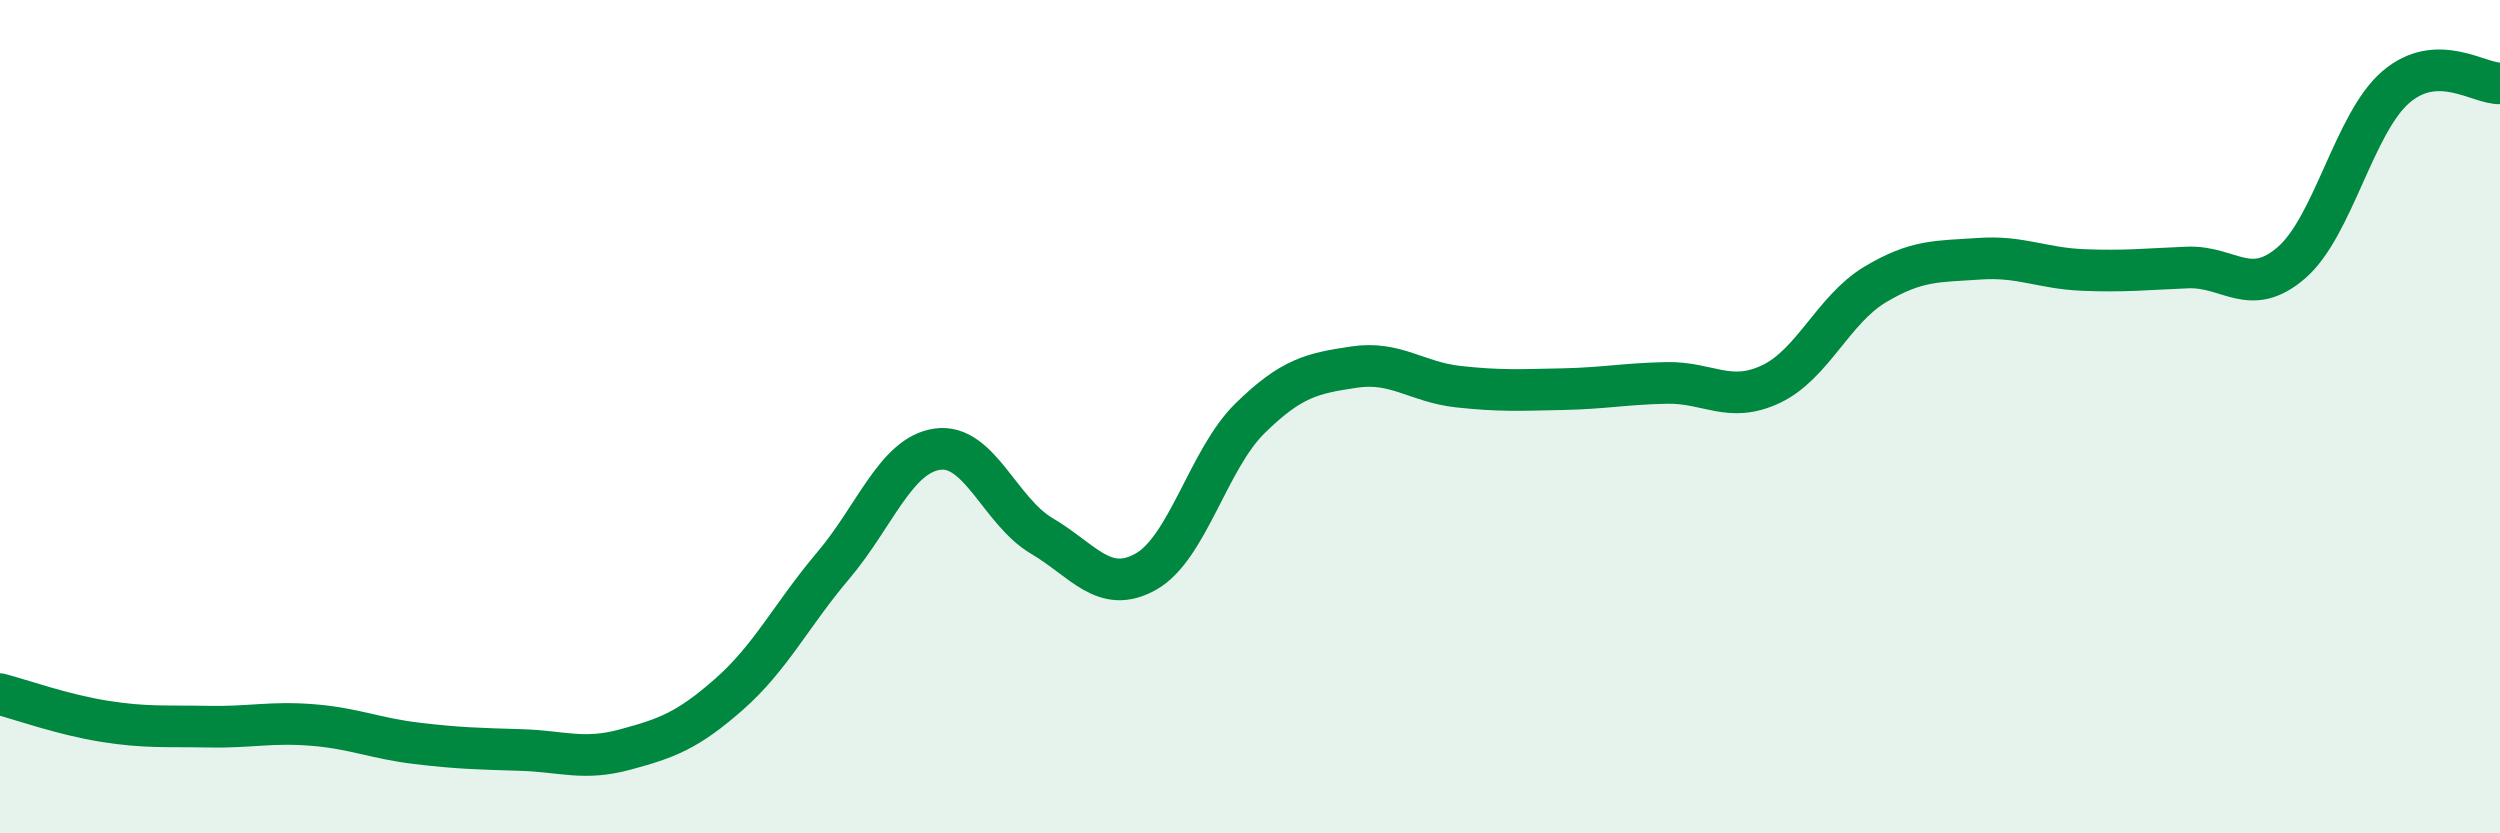
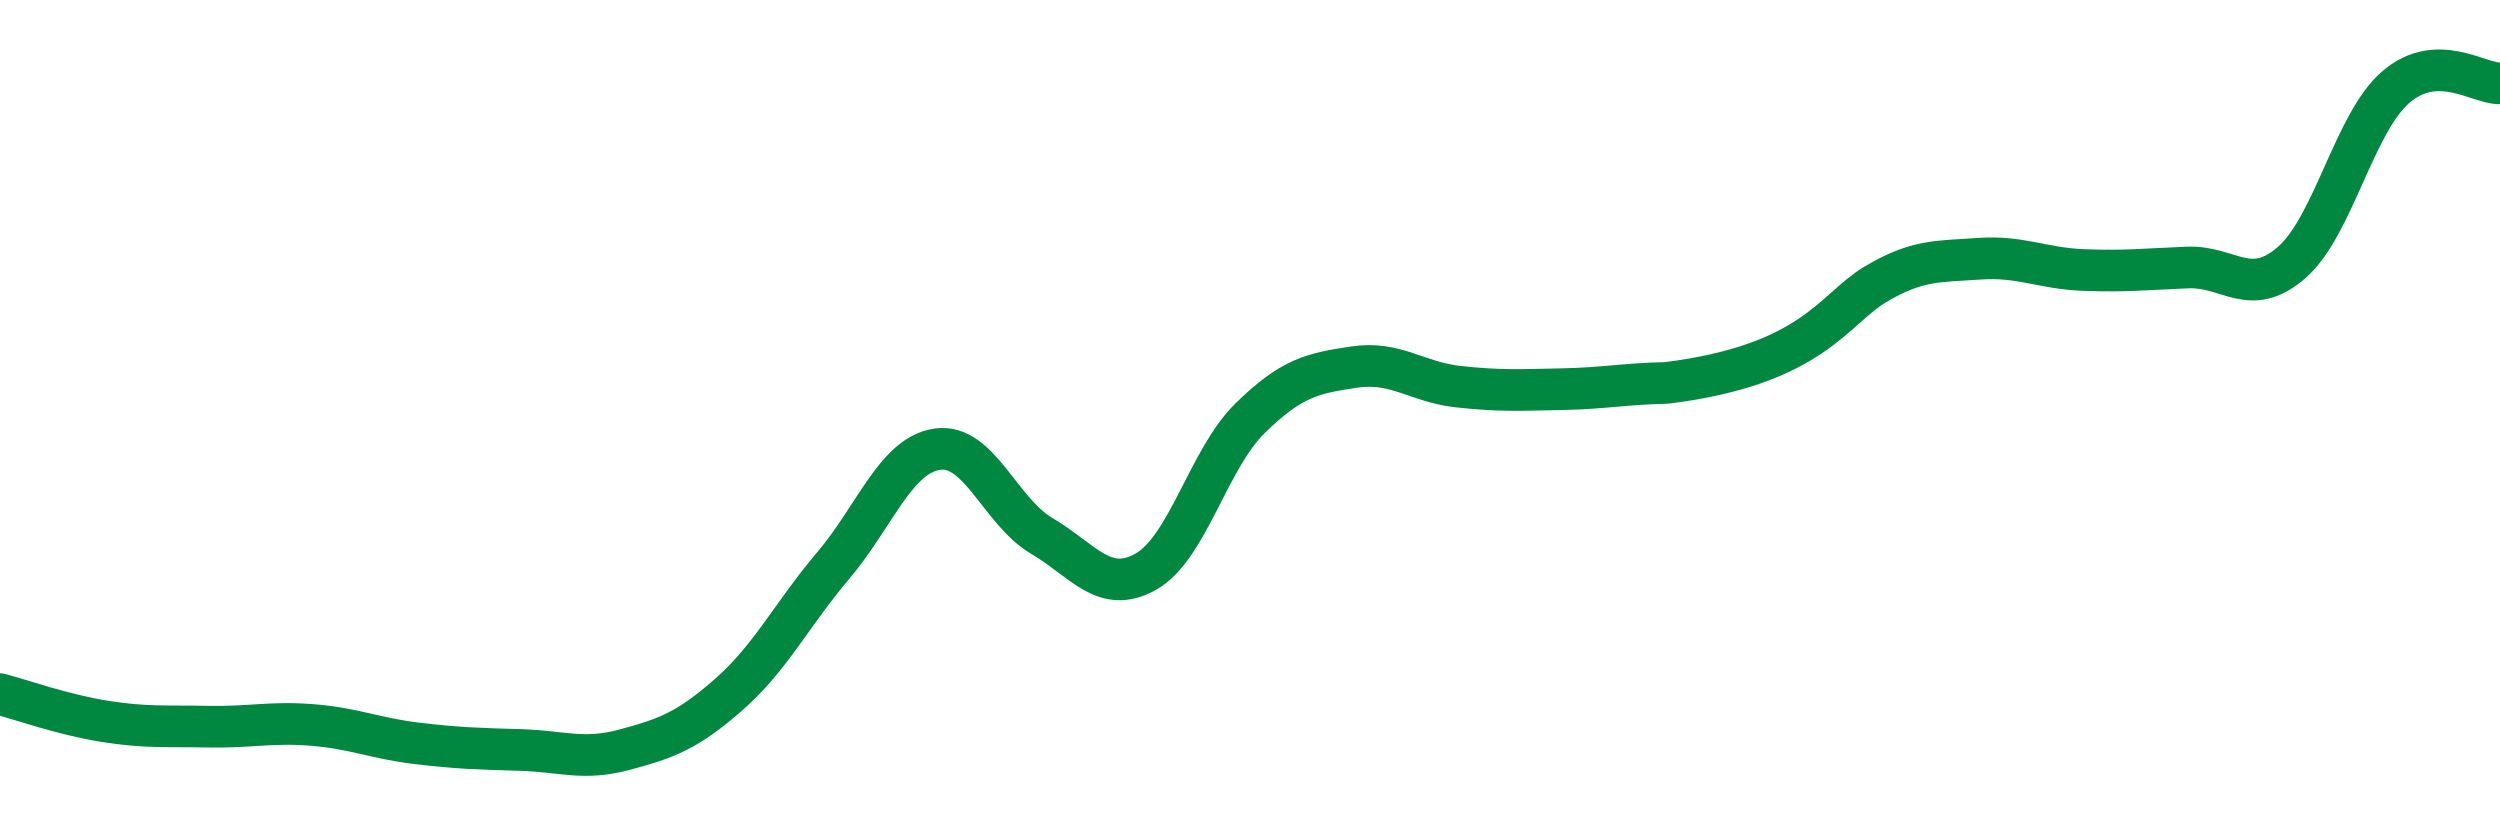
<svg xmlns="http://www.w3.org/2000/svg" width="60" height="20" viewBox="0 0 60 20">
-   <path d="M 0,16.66 C 0.5,16.79 1.5,17.15 2.5,17.31 C 3.5,17.47 4,17.42 5,17.44 C 6,17.46 6.5,17.32 7.5,17.4 C 8.5,17.48 9,17.72 10,17.84 C 11,17.96 11.5,17.97 12.5,18 C 13.5,18.03 14,18.26 15,17.99 C 16,17.72 16.5,17.54 17.5,16.66 C 18.5,15.78 19,14.75 20,13.57 C 21,12.39 21.5,10.92 22.5,10.78 C 23.5,10.64 24,12.27 25,12.86 C 26,13.45 26.5,14.28 27.5,13.72 C 28.5,13.16 29,11.02 30,10.04 C 31,9.06 31.5,8.96 32.5,8.81 C 33.5,8.66 34,9.17 35,9.28 C 36,9.39 36.5,9.36 37.5,9.34 C 38.5,9.32 39,9.21 40,9.19 C 41,9.17 41.5,9.69 42.5,9.22 C 43.5,8.75 44,7.43 45,6.83 C 46,6.23 46.5,6.28 47.5,6.21 C 48.5,6.14 49,6.44 50,6.48 C 51,6.52 51.5,6.46 52.5,6.42 C 53.5,6.38 54,7.17 55,6.3 C 56,5.43 56.5,2.95 57.5,2.09 C 58.5,1.23 59.5,2.02 60,2L60 20L0 20Z" fill="#008740" opacity="0.1" stroke-linecap="round" stroke-linejoin="round" />
-   <path d="M 0,16.66 C 0.5,16.79 1.5,17.15 2.5,17.31 C 3.5,17.47 4,17.42 5,17.44 C 6,17.46 6.5,17.32 7.5,17.4 C 8.5,17.48 9,17.72 10,17.84 C 11,17.96 11.5,17.97 12.5,18 C 13.5,18.03 14,18.26 15,17.99 C 16,17.72 16.5,17.54 17.5,16.66 C 18.5,15.78 19,14.75 20,13.57 C 21,12.39 21.5,10.92 22.5,10.78 C 23.5,10.64 24,12.27 25,12.86 C 26,13.45 26.5,14.28 27.5,13.72 C 28.5,13.16 29,11.02 30,10.04 C 31,9.06 31.5,8.96 32.5,8.81 C 33.5,8.66 34,9.17 35,9.28 C 36,9.39 36.5,9.36 37.5,9.34 C 38.5,9.32 39,9.21 40,9.19 C 41,9.17 41.5,9.69 42.5,9.22 C 43.5,8.75 44,7.43 45,6.83 C 46,6.23 46.5,6.28 47.5,6.21 C 48.5,6.14 49,6.44 50,6.48 C 51,6.52 51.5,6.46 52.5,6.42 C 53.5,6.38 54,7.17 55,6.3 C 56,5.43 56.5,2.95 57.5,2.09 C 58.5,1.23 59.5,2.02 60,2" stroke="#008740" stroke-width="1" fill="none" stroke-linecap="round" stroke-linejoin="round" />
+   <path d="M 0,16.66 C 0.5,16.79 1.5,17.15 2.5,17.31 C 3.5,17.47 4,17.42 5,17.44 C 6,17.46 6.5,17.32 7.5,17.4 C 8.5,17.48 9,17.72 10,17.84 C 11,17.96 11.5,17.97 12.5,18 C 13.5,18.03 14,18.26 15,17.99 C 16,17.72 16.5,17.54 17.5,16.66 C 18.5,15.78 19,14.75 20,13.57 C 21,12.39 21.5,10.92 22.5,10.78 C 23.5,10.64 24,12.27 25,12.86 C 26,13.45 26.5,14.28 27.5,13.72 C 28.5,13.16 29,11.02 30,10.04 C 31,9.06 31.5,8.96 32.5,8.81 C 33.5,8.66 34,9.17 35,9.28 C 36,9.39 36.5,9.36 37.5,9.34 C 38.5,9.32 39,9.21 40,9.19 C 43.5,8.75 44,7.43 45,6.83 C 46,6.23 46.5,6.28 47.5,6.21 C 48.5,6.14 49,6.44 50,6.48 C 51,6.52 51.5,6.46 52.5,6.42 C 53.5,6.38 54,7.17 55,6.3 C 56,5.43 56.5,2.95 57.5,2.09 C 58.5,1.23 59.5,2.02 60,2" stroke="#008740" stroke-width="1" fill="none" stroke-linecap="round" stroke-linejoin="round" />
</svg>